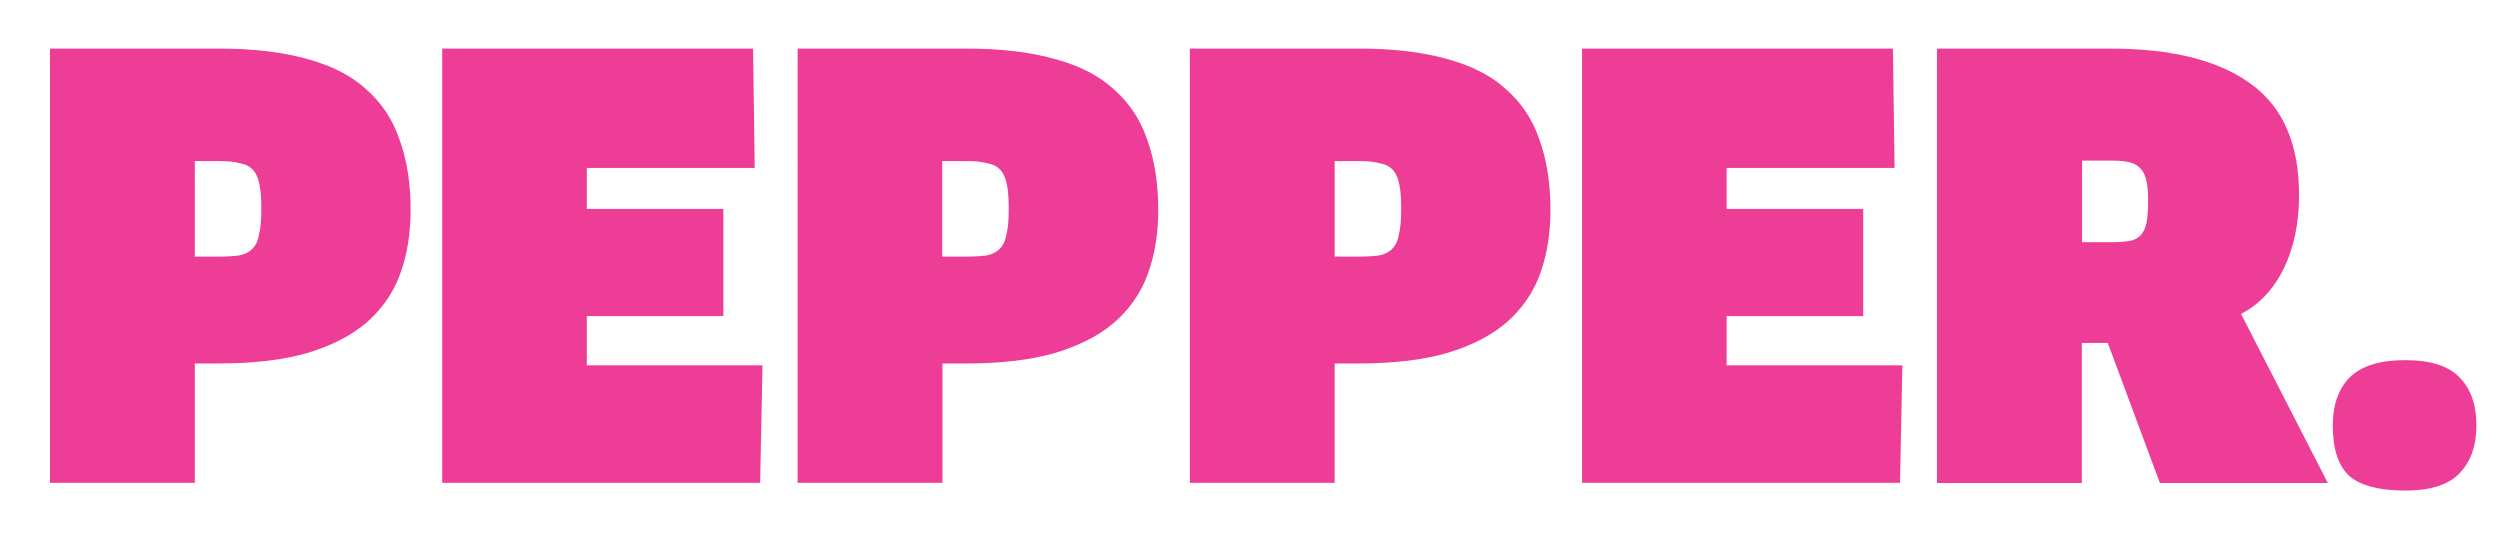
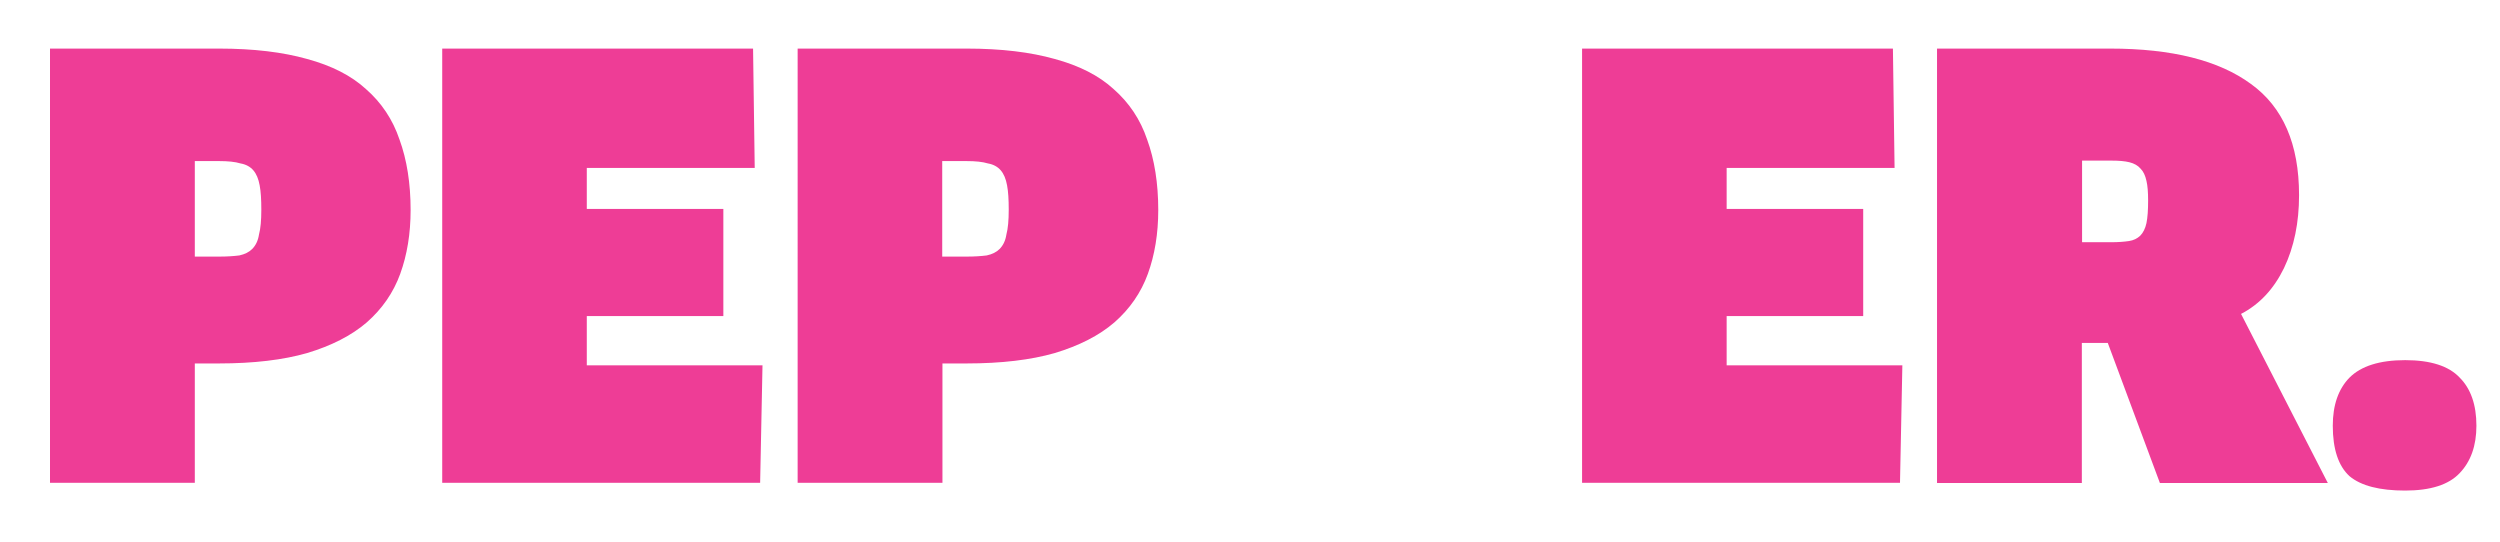
<svg xmlns="http://www.w3.org/2000/svg" id="Layer_1" version="1.1" viewBox="0 0 106 23">
  <defs>
    <style>
      .st0 {
        fill: #ee3d96;
      }
    </style>
  </defs>
  <path class="st0" d="M105,18.05c0,.85-.24,1.52-.71,2.01-.46.49-1.23.74-2.31.74s-1.87-.2-2.36-.61c-.47-.43-.71-1.14-.71-2.14,0-.88.24-1.56.71-2.04.49-.49,1.28-.74,2.36-.74s1.85.25,2.31.74c.47.47.71,1.15.71,2.04Z" />
  <path class="st0" d="M97.48,8.28c0,1.16-.21,2.19-.64,3.09-.43.88-1.03,1.53-1.82,1.94l3.68,7.17h-7.12l-2.21-5.94h-1.1v5.94h-6.14V2.06h7.34c2.62,0,4.61.5,5.97,1.5,1.36.98,2.04,2.55,2.04,4.71ZM91.08,8.5c0-.34-.02-.62-.07-.83-.05-.23-.13-.4-.25-.52-.11-.13-.27-.22-.47-.27-.2-.05-.45-.07-.76-.07h-1.25v3.46h1.25c.29,0,.54-.02.74-.05s.35-.11.47-.22c.13-.13.22-.31.27-.54.05-.25.07-.56.07-.96Z" />
  <path class="st0" d="M80.66,15.49l-.1,4.98h-13.48V2.06h13.18l.07,5.06h-7.12v1.74h5.79v4.54h-5.79v2.09h7.44Z" />
-   <path class="st0" d="M65.74,8.91c0,1-.15,1.9-.44,2.7-.29.8-.77,1.49-1.42,2.06-.65.56-1.5.99-2.53,1.3-1.01.29-2.26.44-3.73.44h-1.03v5.06h-6.14V2.06h7.17c1.46,0,2.7.15,3.73.44,1.03.28,1.87.7,2.5,1.28.65.57,1.13,1.28,1.42,2.14.31.85.47,1.85.47,2.99ZM59.41,8.89c0-.43-.02-.77-.07-1.03-.05-.28-.14-.49-.27-.64s-.31-.25-.54-.29c-.23-.07-.53-.1-.91-.1h-1.03v4.05h1.03c.34,0,.63-.02.86-.05.23-.05.41-.14.54-.27.15-.15.25-.35.29-.61.07-.26.1-.61.1-1.06Z" />
  <path class="st0" d="M49.11,8.91c0,1-.15,1.9-.44,2.7s-.77,1.49-1.42,2.06c-.65.56-1.5.99-2.53,1.3-1.01.29-2.26.44-3.73.44h-1.03v5.06h-6.14V2.06h7.17c1.46,0,2.7.15,3.73.44,1.03.28,1.87.7,2.5,1.28.65.57,1.13,1.28,1.42,2.14.31.85.47,1.85.47,2.99ZM42.77,8.89c0-.43-.02-.77-.07-1.03-.05-.28-.14-.49-.27-.64-.13-.15-.31-.25-.54-.29-.23-.07-.53-.1-.91-.1h-1.03v4.05h1.03c.34,0,.63-.02.86-.05.23-.05.41-.14.54-.27.15-.15.25-.35.29-.61.07-.26.1-.61.1-1.06Z" />
  <path class="st0" d="M32.33,15.49l-.1,4.98h-13.48V2.06h13.18l.07,5.06h-7.12v1.74h5.79v4.54h-5.79v2.09h7.44Z" />
  <path class="st0" d="M17.41,8.91c0,1-.15,1.9-.44,2.7s-.77,1.49-1.42,2.06c-.65.56-1.5.99-2.53,1.3-1.01.29-2.26.44-3.73.44h-1.03v5.06H2.12V2.06h7.17c1.46,0,2.7.15,3.73.44,1.03.28,1.87.7,2.5,1.28.65.57,1.13,1.28,1.42,2.14.31.85.47,1.85.47,2.99ZM11.08,8.89c0-.43-.02-.77-.07-1.03-.05-.28-.14-.49-.27-.64-.13-.15-.31-.25-.54-.29-.23-.07-.53-.1-.91-.1h-1.03v4.05h1.03c.34,0,.63-.02.86-.05.23-.05.41-.14.54-.27.15-.15.25-.35.29-.61.07-.26.1-.61.1-1.06Z" />
</svg>